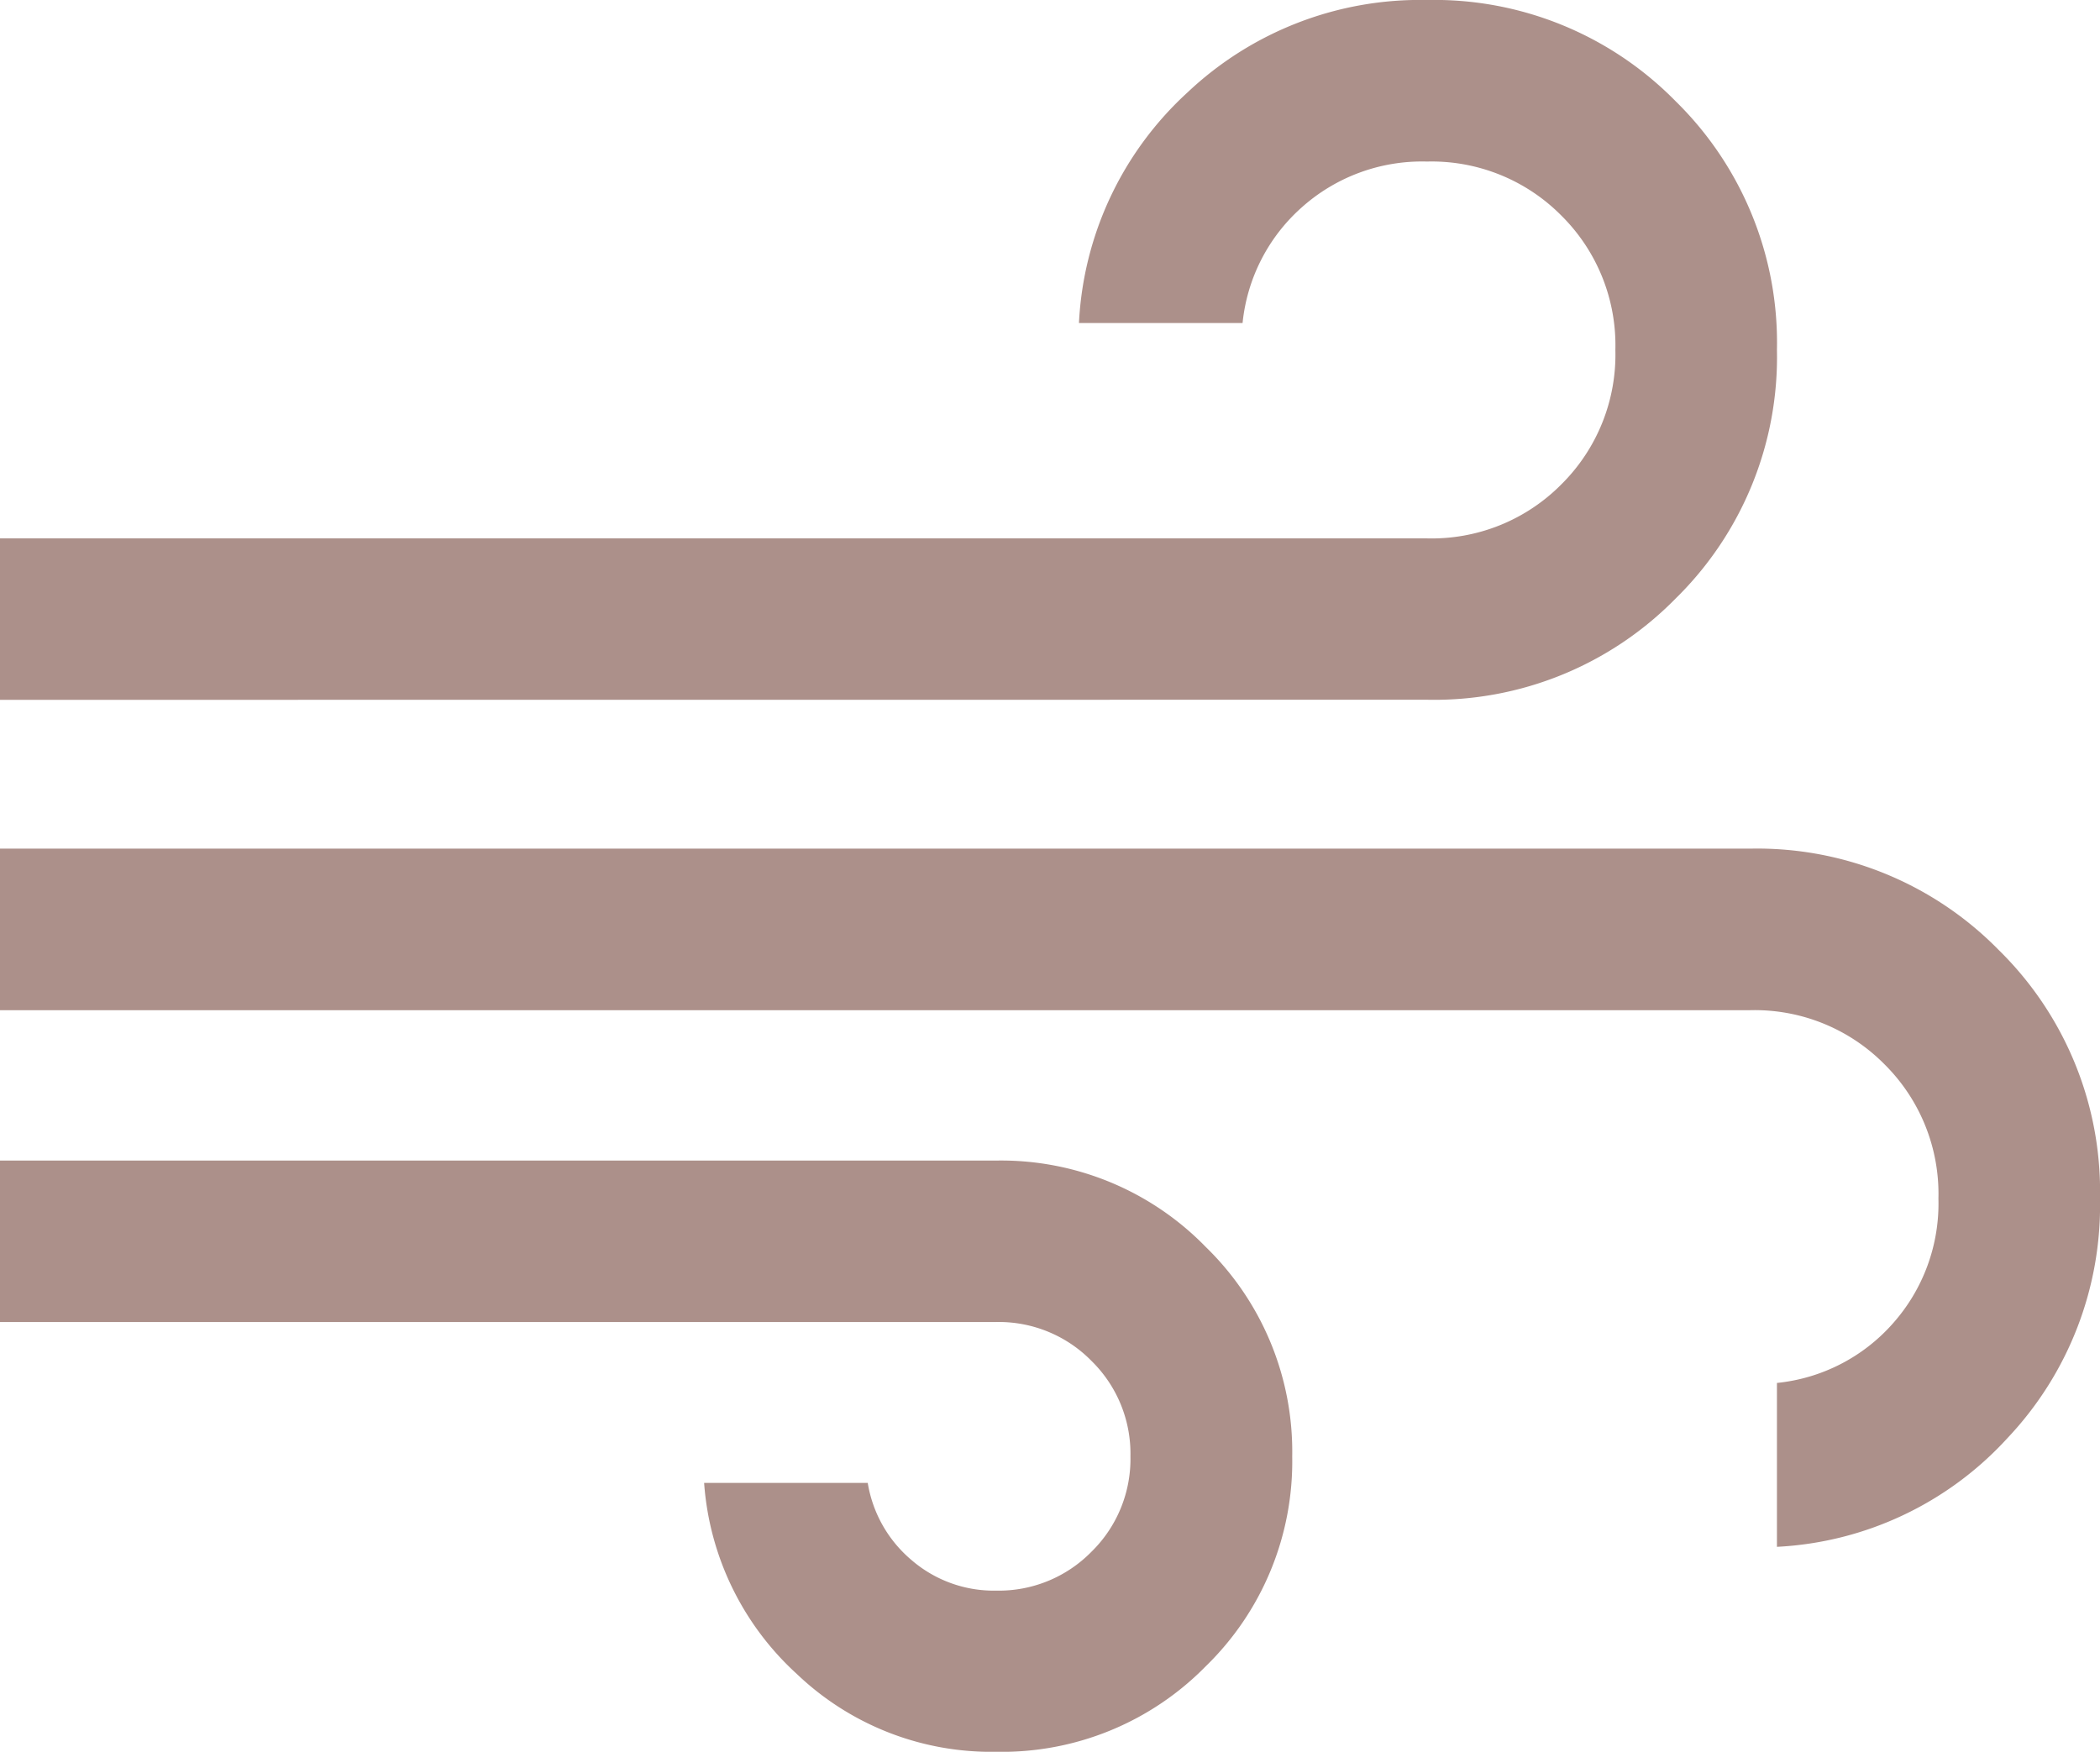
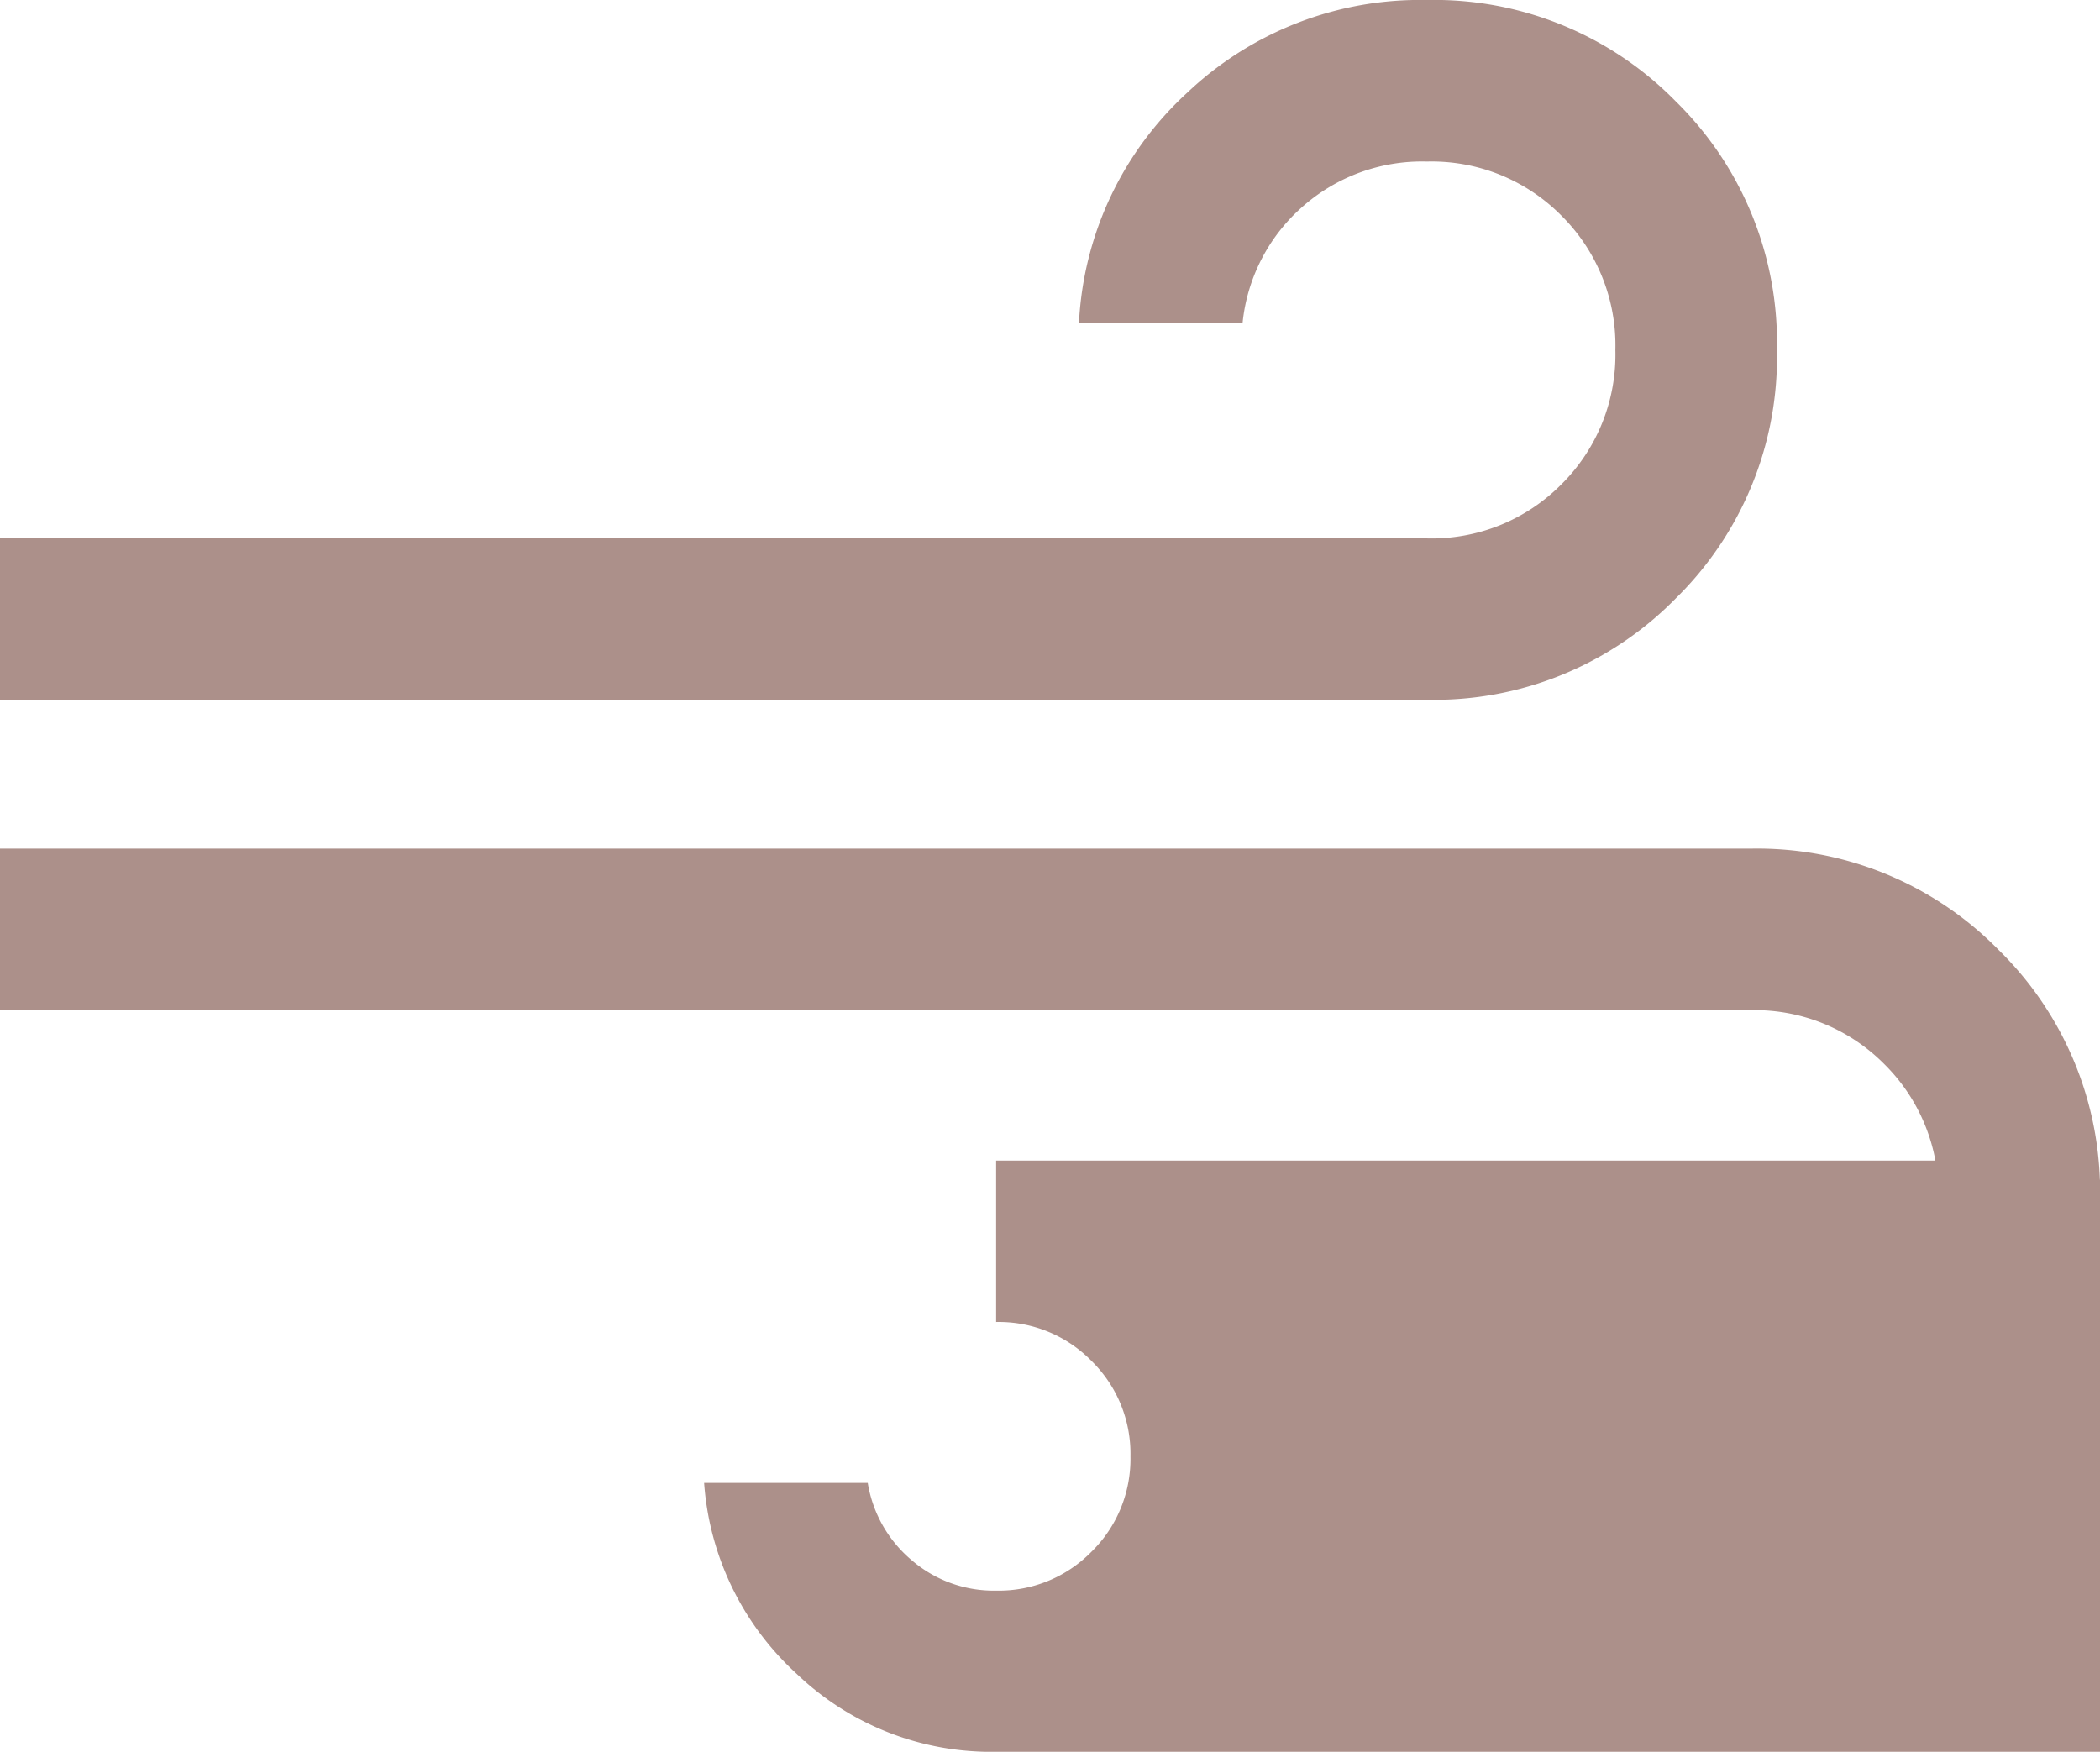
<svg xmlns="http://www.w3.org/2000/svg" width="21.575" height="18" viewBox="0 0 21.575 18">
-   <path id="phon-icon" d="M100.234-807.38a2.89,2.89,0,0,1-2.048-.8,2.938,2.938,0,0,1-.952-1.963h1.681a1.313,1.313,0,0,0,.451.794,1.293,1.293,0,0,0,.868.313,1.333,1.333,0,0,0,.98-.4,1.334,1.334,0,0,0,.4-.98,1.334,1.334,0,0,0-.4-.98,1.333,1.333,0,0,0-.98-.4H90v-1.659h10.234a2.933,2.933,0,0,1,2.154.888,2.933,2.933,0,0,1,.888,2.154,2.934,2.934,0,0,1-.888,2.154A2.933,2.933,0,0,1,100.234-807.38ZM90-818.189v-1.659h14.66a1.874,1.874,0,0,0,1.381-.555,1.875,1.875,0,0,0,.555-1.381,1.875,1.875,0,0,0-.555-1.381,1.874,1.874,0,0,0-1.381-.555,1.853,1.853,0,0,0-1.285.47,1.834,1.834,0,0,0-.609,1.189h-1.681a3.44,3.44,0,0,1,1.115-2.369,3.478,3.478,0,0,1,2.46-.95,3.474,3.474,0,0,1,2.555,1.04,3.474,3.474,0,0,1,1.041,2.555,3.474,3.474,0,0,1-1.041,2.555,3.474,3.474,0,0,1-2.555,1.04Zm18.256,8.7v-1.681a1.834,1.834,0,0,0,1.189-.609,1.853,1.853,0,0,0,.47-1.285,1.874,1.874,0,0,0-.555-1.381,1.874,1.874,0,0,0-1.381-.555H90v-1.66h17.979a3.473,3.473,0,0,1,2.555,1.041,3.473,3.473,0,0,1,1.041,2.555,3.478,3.478,0,0,1-.95,2.46A3.44,3.44,0,0,1,108.256-809.486Z" transform="translate(-90 825.38)" fill="#ac908a" />
+   <path id="phon-icon" d="M100.234-807.38a2.89,2.89,0,0,1-2.048-.8,2.938,2.938,0,0,1-.952-1.963h1.681a1.313,1.313,0,0,0,.451.794,1.293,1.293,0,0,0,.868.313,1.333,1.333,0,0,0,.98-.4,1.334,1.334,0,0,0,.4-.98,1.334,1.334,0,0,0-.4-.98,1.333,1.333,0,0,0-.98-.4v-1.659h10.234a2.933,2.933,0,0,1,2.154.888,2.933,2.933,0,0,1,.888,2.154,2.934,2.934,0,0,1-.888,2.154A2.933,2.933,0,0,1,100.234-807.38ZM90-818.189v-1.659h14.66a1.874,1.874,0,0,0,1.381-.555,1.875,1.875,0,0,0,.555-1.381,1.875,1.875,0,0,0-.555-1.381,1.874,1.874,0,0,0-1.381-.555,1.853,1.853,0,0,0-1.285.47,1.834,1.834,0,0,0-.609,1.189h-1.681a3.44,3.44,0,0,1,1.115-2.369,3.478,3.478,0,0,1,2.46-.95,3.474,3.474,0,0,1,2.555,1.04,3.474,3.474,0,0,1,1.041,2.555,3.474,3.474,0,0,1-1.041,2.555,3.474,3.474,0,0,1-2.555,1.04Zm18.256,8.7v-1.681a1.834,1.834,0,0,0,1.189-.609,1.853,1.853,0,0,0,.47-1.285,1.874,1.874,0,0,0-.555-1.381,1.874,1.874,0,0,0-1.381-.555H90v-1.66h17.979a3.473,3.473,0,0,1,2.555,1.041,3.473,3.473,0,0,1,1.041,2.555,3.478,3.478,0,0,1-.95,2.46A3.44,3.44,0,0,1,108.256-809.486Z" transform="translate(-90 825.38)" fill="#ac908a" />
</svg>